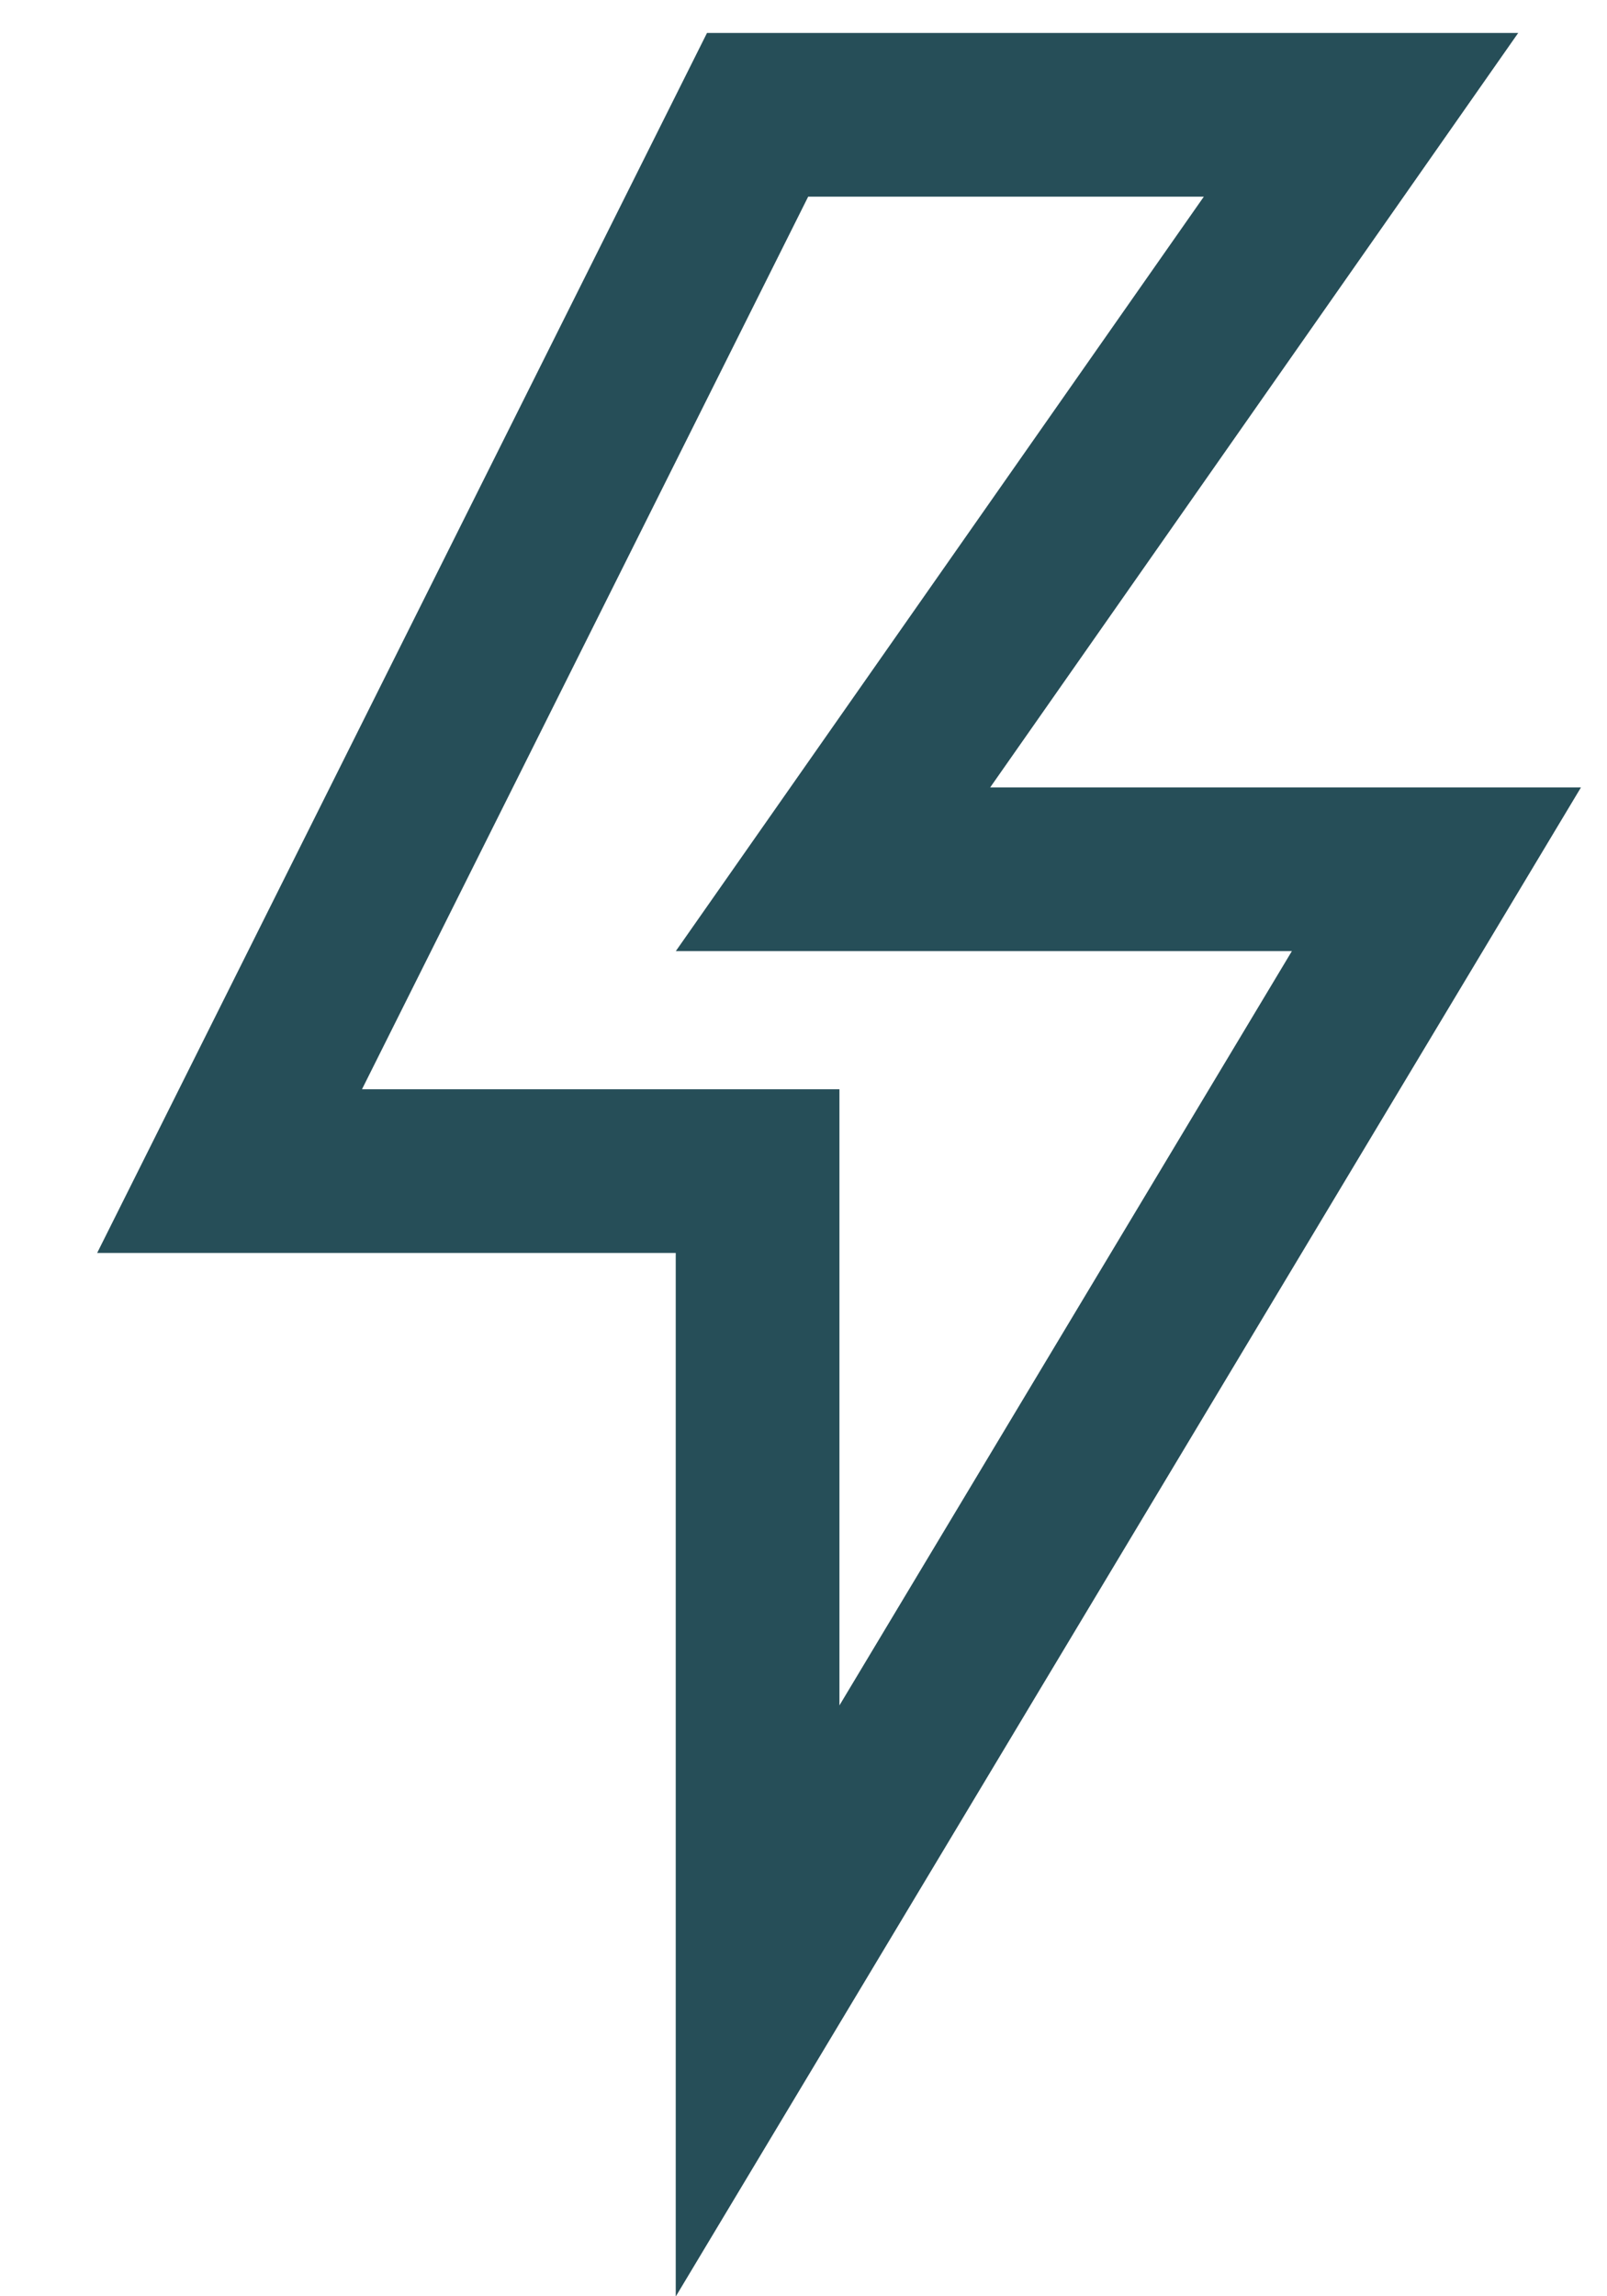
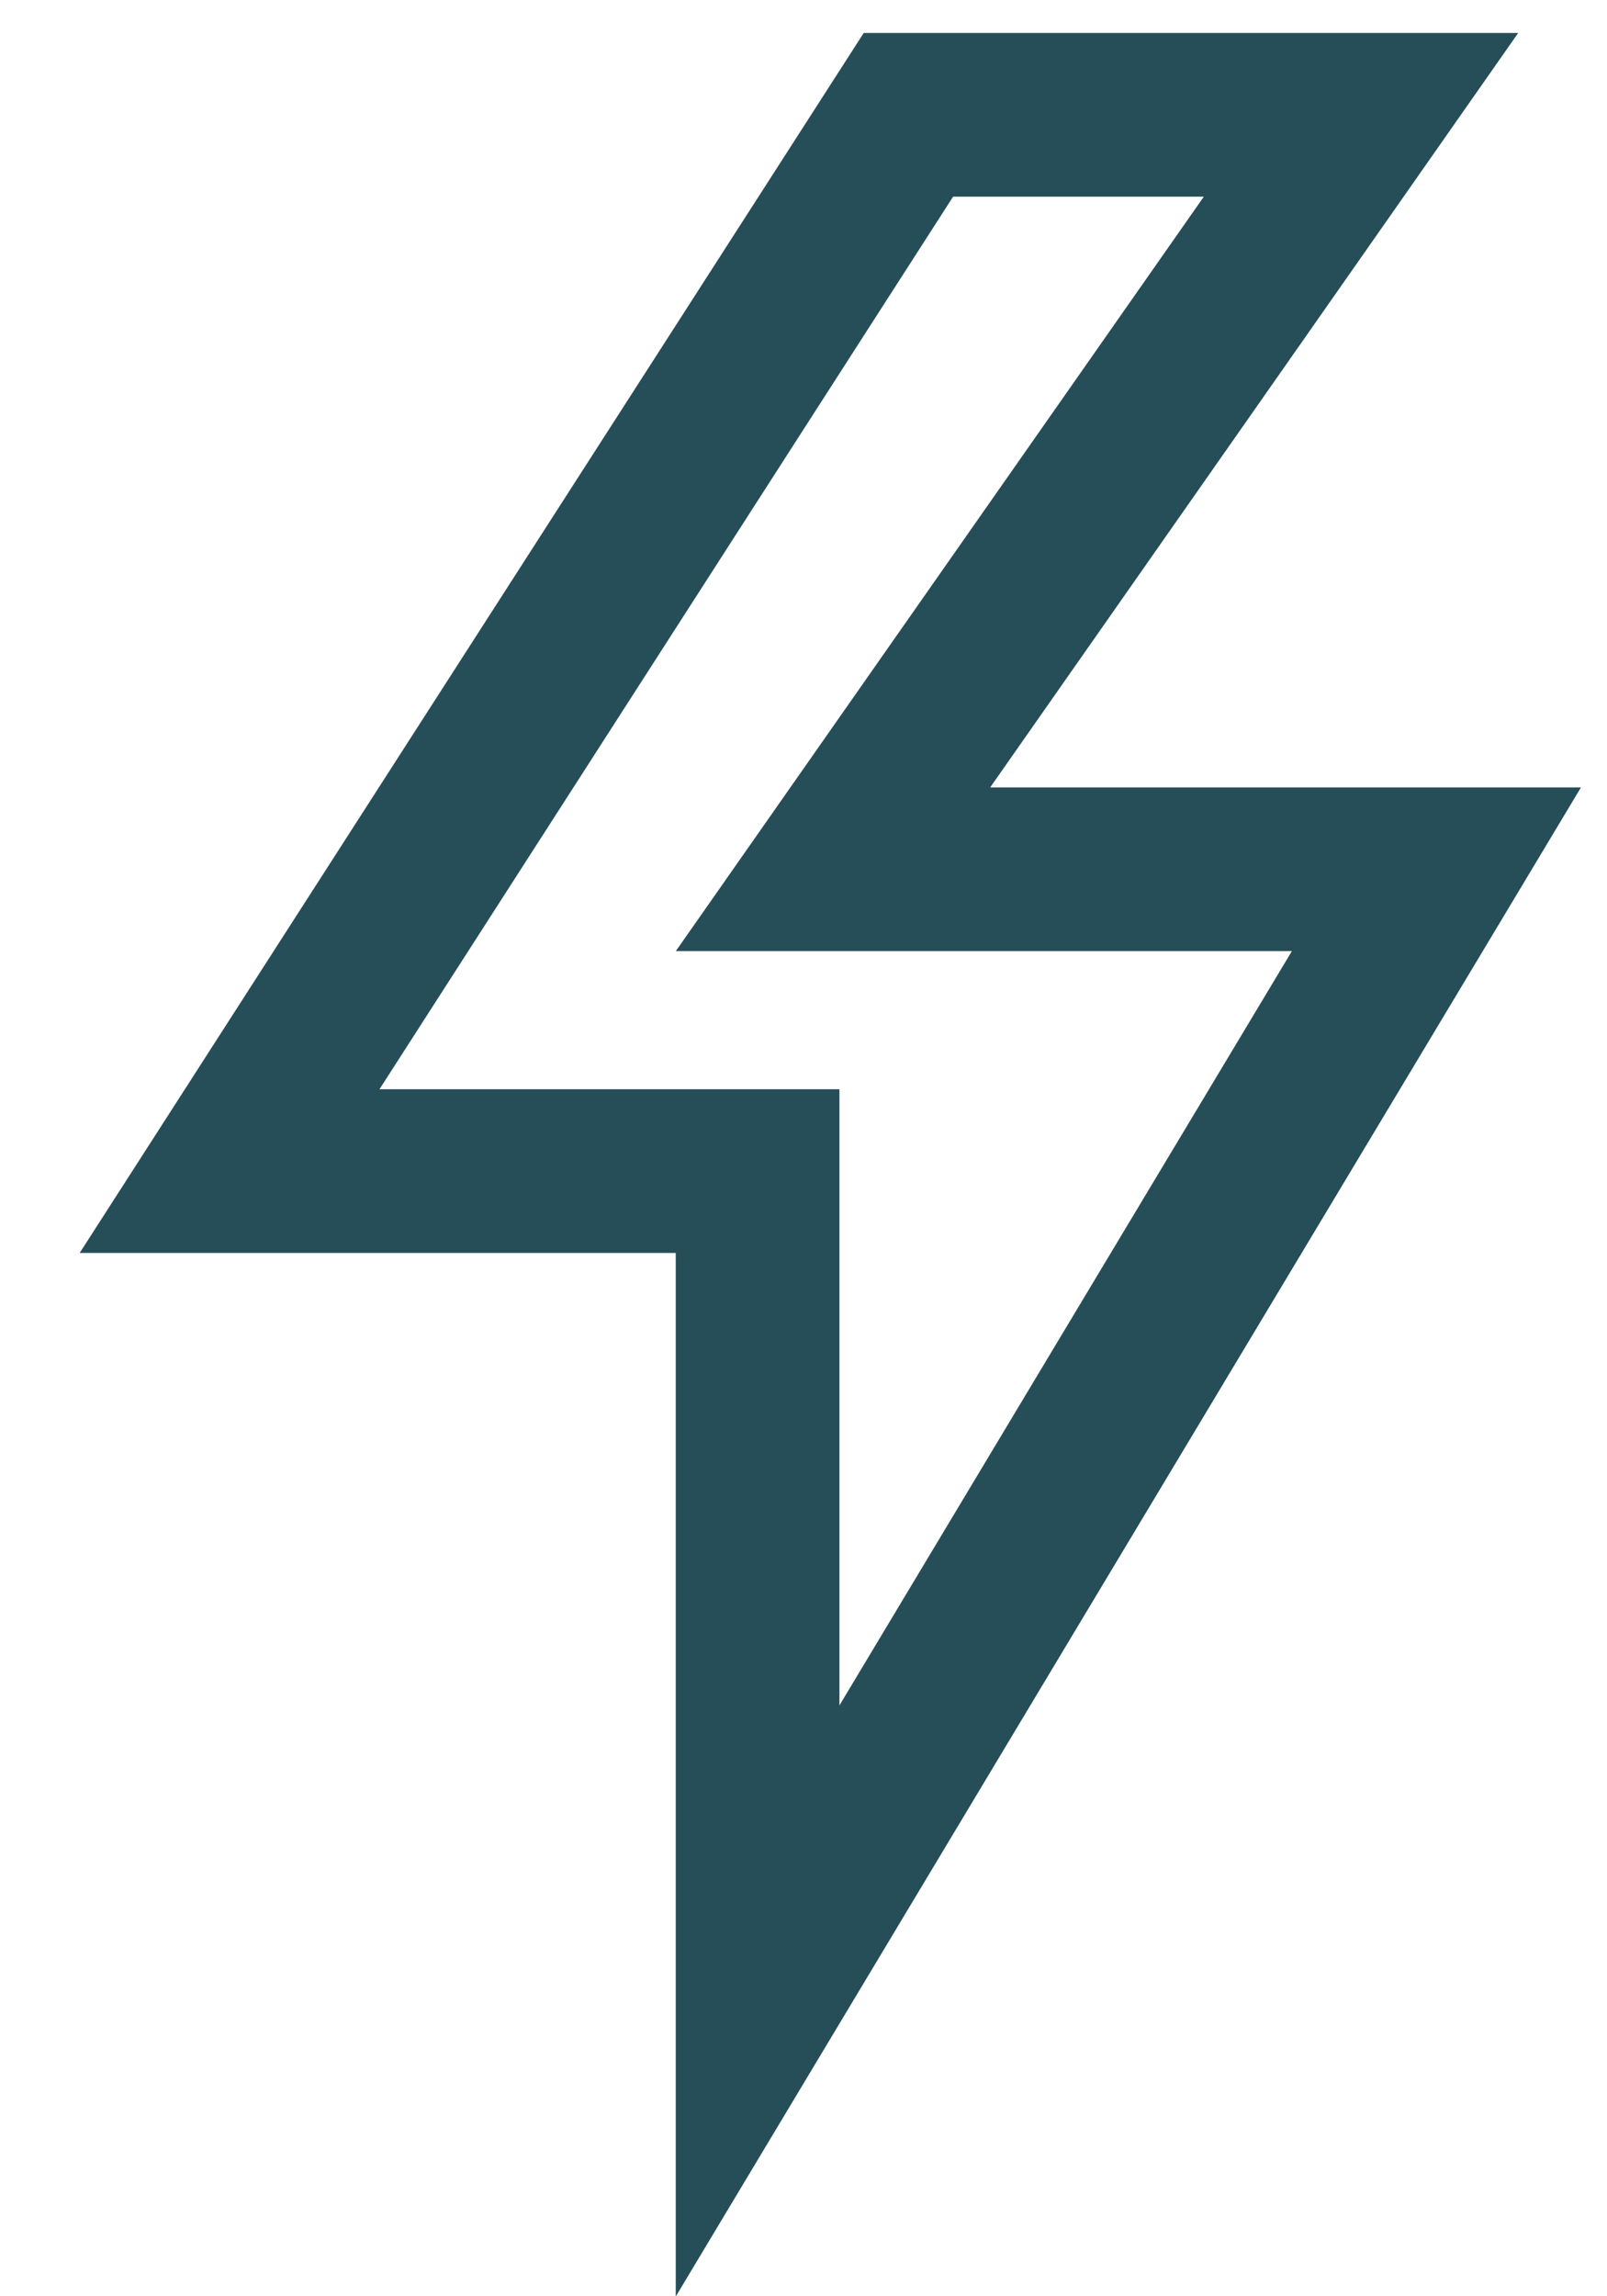
<svg xmlns="http://www.w3.org/2000/svg" fill="none" height="100%" overflow="visible" preserveAspectRatio="none" style="display: block;" viewBox="0 0 14 20" width="100%">
-   <path d="M7.257 7.571L11.857 1H7.914H6.6L2 10.2H6.6V17.428L12.514 7.571H7.257Z" id="Lighning" stroke="#264E58" stroke-width="1.426" />
+   <path d="M7.257 7.571L11.857 1H7.914L2 10.2H6.6V17.428L12.514 7.571H7.257Z" id="Lighning" stroke="#264E58" stroke-width="1.426" />
</svg>